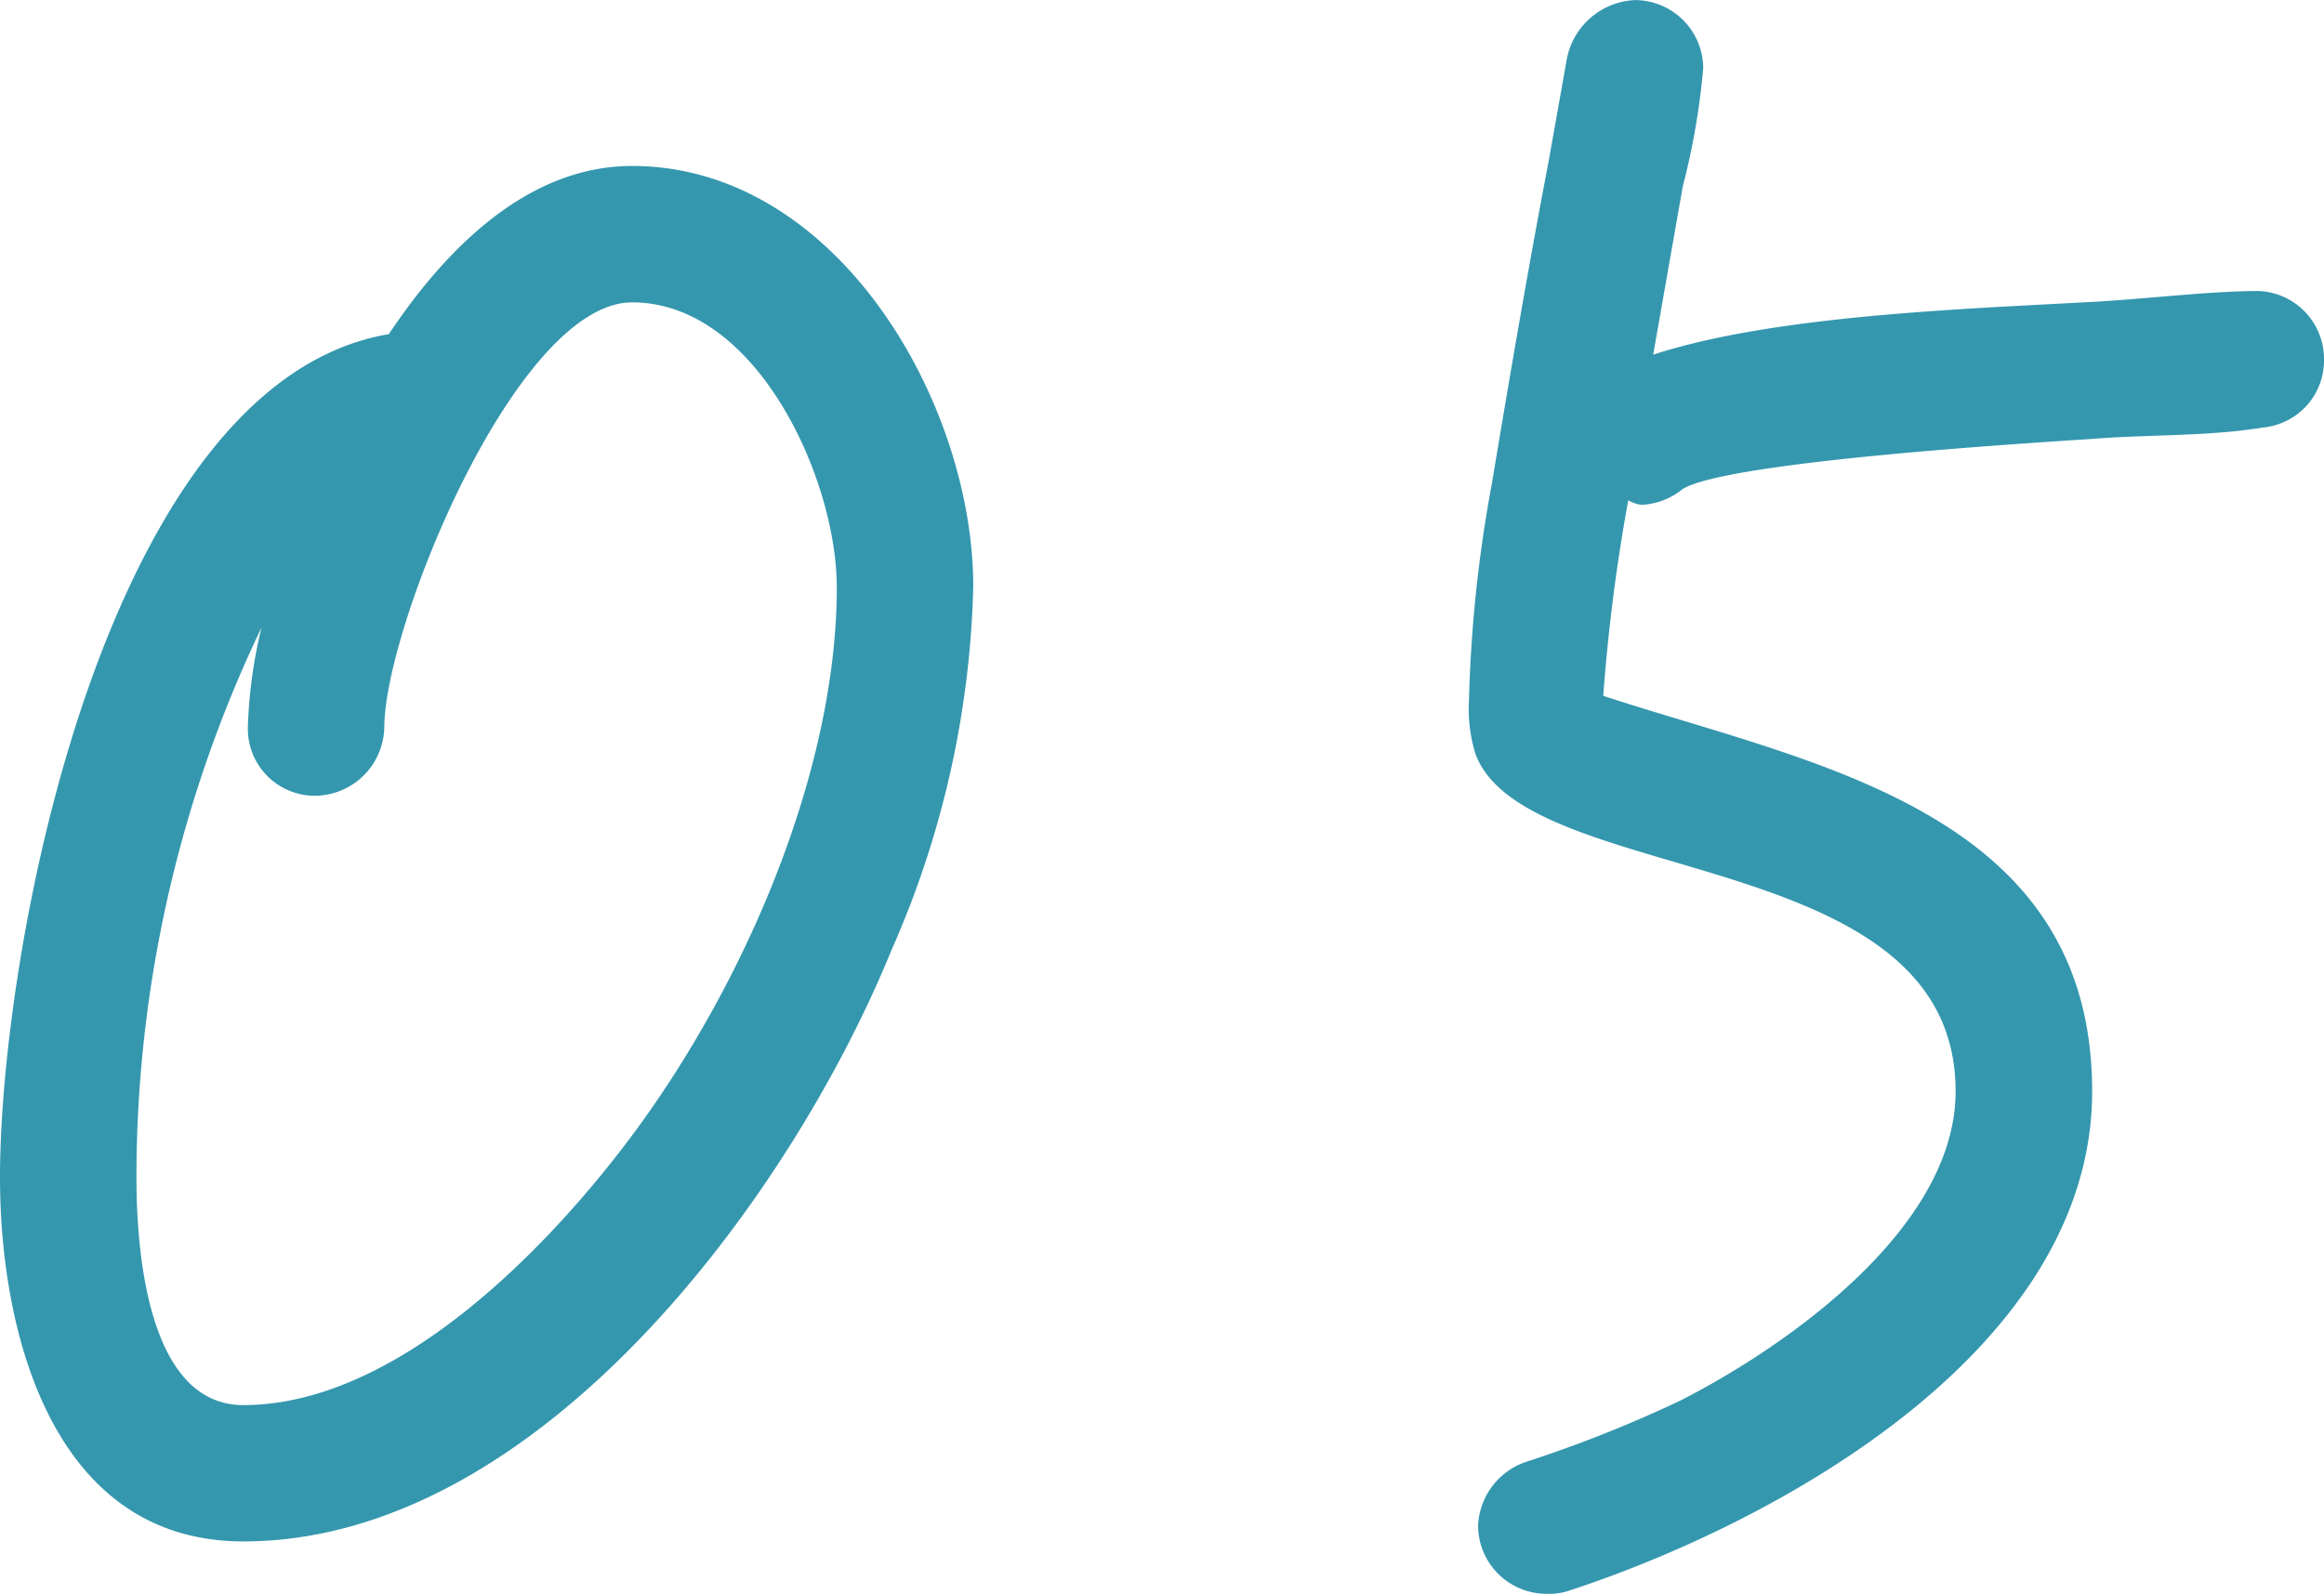
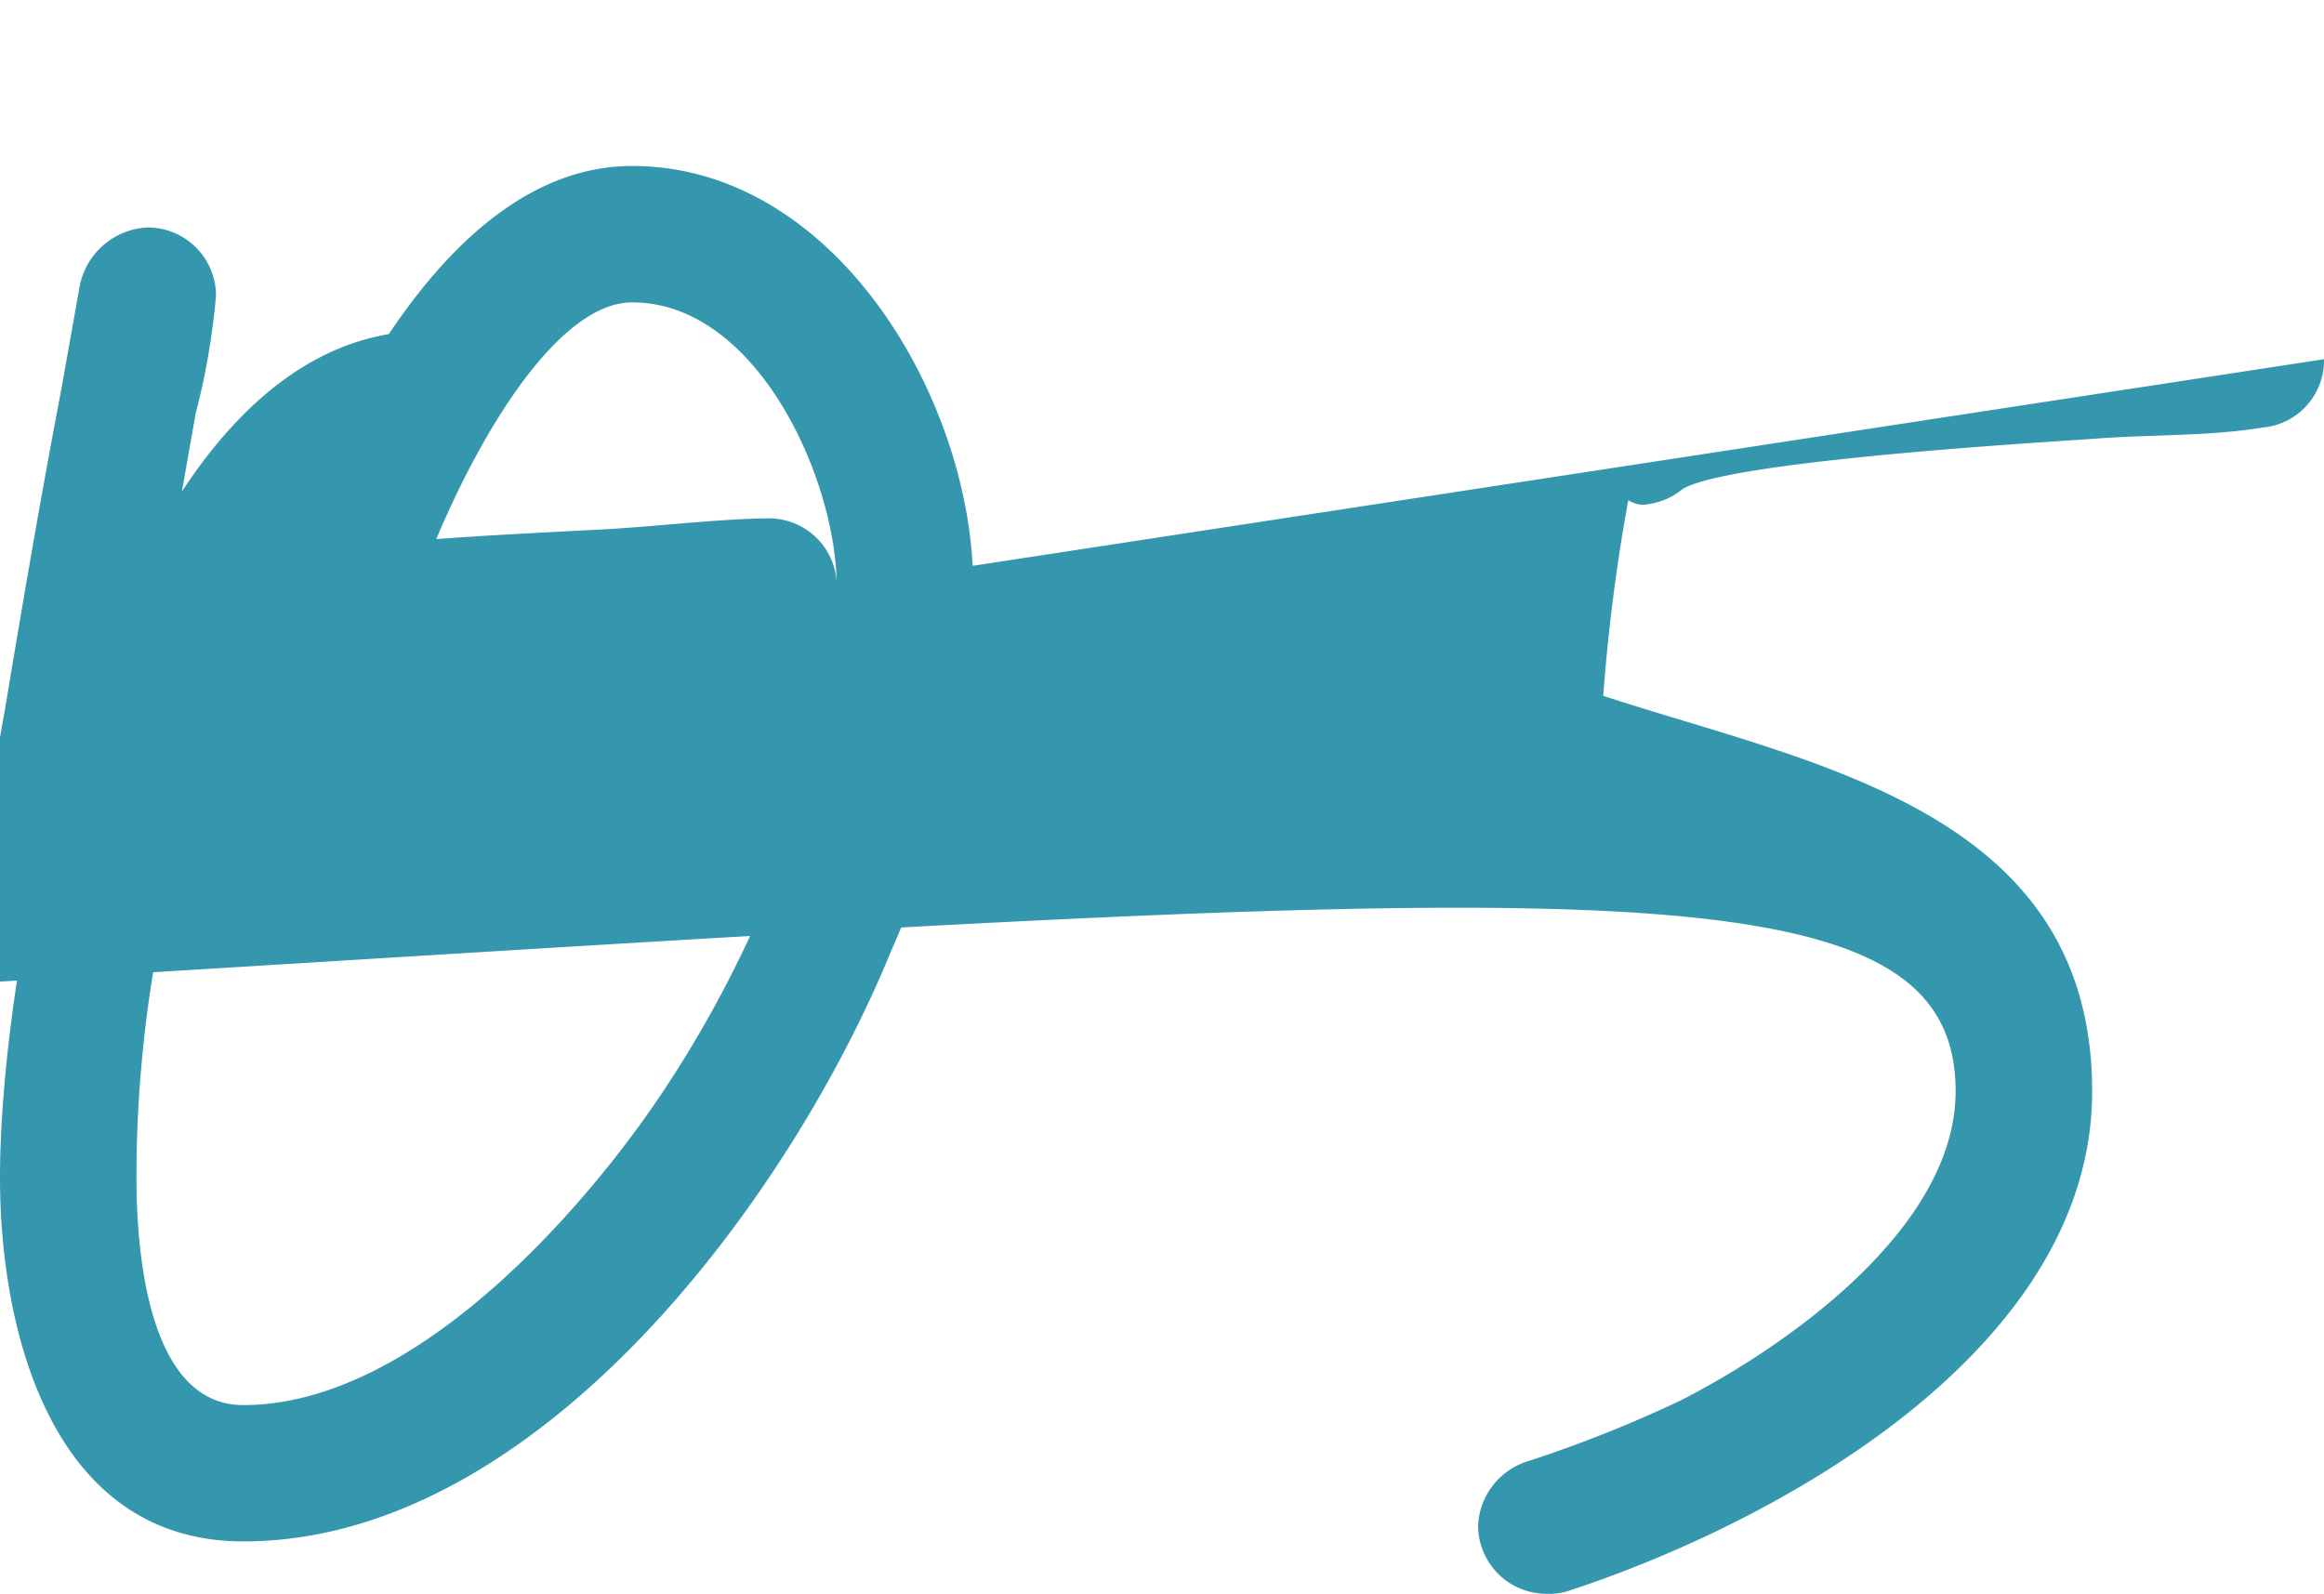
<svg xmlns="http://www.w3.org/2000/svg" width="98.112" height="67.296" viewBox="0 0 98.112 67.296">
-   <path d="M-6.336-46.368c0-7.776-5.76-17.76-14.4-17.76-4.512,0-7.968,3.648-10.272,7.1-11.9,2.016-16.416,25.824-16.416,35.616,0,6.528,2.208,15.36,10.272,15.36,12.48,0,23.136-14.592,27.36-24.96A40.261,40.261,0,0,0-6.336-46.368Zm-5.76,0c0,7.872-3.936,16.8-8.544,23.04-3.552,4.8-9.984,11.52-16.512,11.52-4.128,0-4.512-6.816-4.512-9.6a53.791,53.791,0,0,1,5.28-23.232,20.36,20.36,0,0,0-.576,4.224,2.829,2.829,0,0,0,2.88,2.88,2.953,2.953,0,0,0,2.88-2.88c0-4.224,5.568-17.952,10.464-17.952C-15.456-58.368-12.1-50.88-12.1-46.368Zm62.784-9.6a2.87,2.87,0,0,0-2.784-2.88c-2.112,0-5.184.384-7.392.48-5.28.288-13.152.576-18.144,2.208l1.248-7.1a30.2,30.2,0,0,0,.864-4.992,2.888,2.888,0,0,0-2.88-2.88,3.067,3.067,0,0,0-2.88,2.5l-.768,4.32c-.864,4.512-1.632,9.024-2.4,13.632a57.6,57.6,0,0,0-.96,9.12,6.341,6.341,0,0,0,.288,2.3C17.088-33.6,35.136-35.52,35.136-25.056c0,5.76-7.1,10.752-11.616,13.056a54.311,54.311,0,0,1-6.528,2.592A2.981,2.981,0,0,0,14.976-6.72a2.888,2.888,0,0,0,2.88,2.88,2.658,2.658,0,0,0,.864-.1C27.552-6.816,40.9-14.112,40.9-25.056c0-11.9-11.9-13.824-20.64-16.7a77.583,77.583,0,0,1,1.056-8.256,1.365,1.365,0,0,0,.576.192,2.99,2.99,0,0,0,1.728-.672c1.92-1.152,14.4-1.92,17.28-2.112,2.4-.192,4.9-.1,7.2-.48A2.841,2.841,0,0,0,50.688-55.968Z" transform="translate(47.424 71.136)" fill="#3497ae" />
+   <path d="M-6.336-46.368c0-7.776-5.76-17.76-14.4-17.76-4.512,0-7.968,3.648-10.272,7.1-11.9,2.016-16.416,25.824-16.416,35.616,0,6.528,2.208,15.36,10.272,15.36,12.48,0,23.136-14.592,27.36-24.96A40.261,40.261,0,0,0-6.336-46.368Zm-5.76,0c0,7.872-3.936,16.8-8.544,23.04-3.552,4.8-9.984,11.52-16.512,11.52-4.128,0-4.512-6.816-4.512-9.6a53.791,53.791,0,0,1,5.28-23.232,20.36,20.36,0,0,0-.576,4.224,2.829,2.829,0,0,0,2.88,2.88,2.953,2.953,0,0,0,2.88-2.88c0-4.224,5.568-17.952,10.464-17.952C-15.456-58.368-12.1-50.88-12.1-46.368Za2.87,2.87,0,0,0-2.784-2.88c-2.112,0-5.184.384-7.392.48-5.28.288-13.152.576-18.144,2.208l1.248-7.1a30.2,30.2,0,0,0,.864-4.992,2.888,2.888,0,0,0-2.88-2.88,3.067,3.067,0,0,0-2.88,2.5l-.768,4.32c-.864,4.512-1.632,9.024-2.4,13.632a57.6,57.6,0,0,0-.96,9.12,6.341,6.341,0,0,0,.288,2.3C17.088-33.6,35.136-35.52,35.136-25.056c0,5.76-7.1,10.752-11.616,13.056a54.311,54.311,0,0,1-6.528,2.592A2.981,2.981,0,0,0,14.976-6.72a2.888,2.888,0,0,0,2.88,2.88,2.658,2.658,0,0,0,.864-.1C27.552-6.816,40.9-14.112,40.9-25.056c0-11.9-11.9-13.824-20.64-16.7a77.583,77.583,0,0,1,1.056-8.256,1.365,1.365,0,0,0,.576.192,2.99,2.99,0,0,0,1.728-.672c1.92-1.152,14.4-1.92,17.28-2.112,2.4-.192,4.9-.1,7.2-.48A2.841,2.841,0,0,0,50.688-55.968Z" transform="translate(47.424 71.136)" fill="#3497ae" />
</svg>